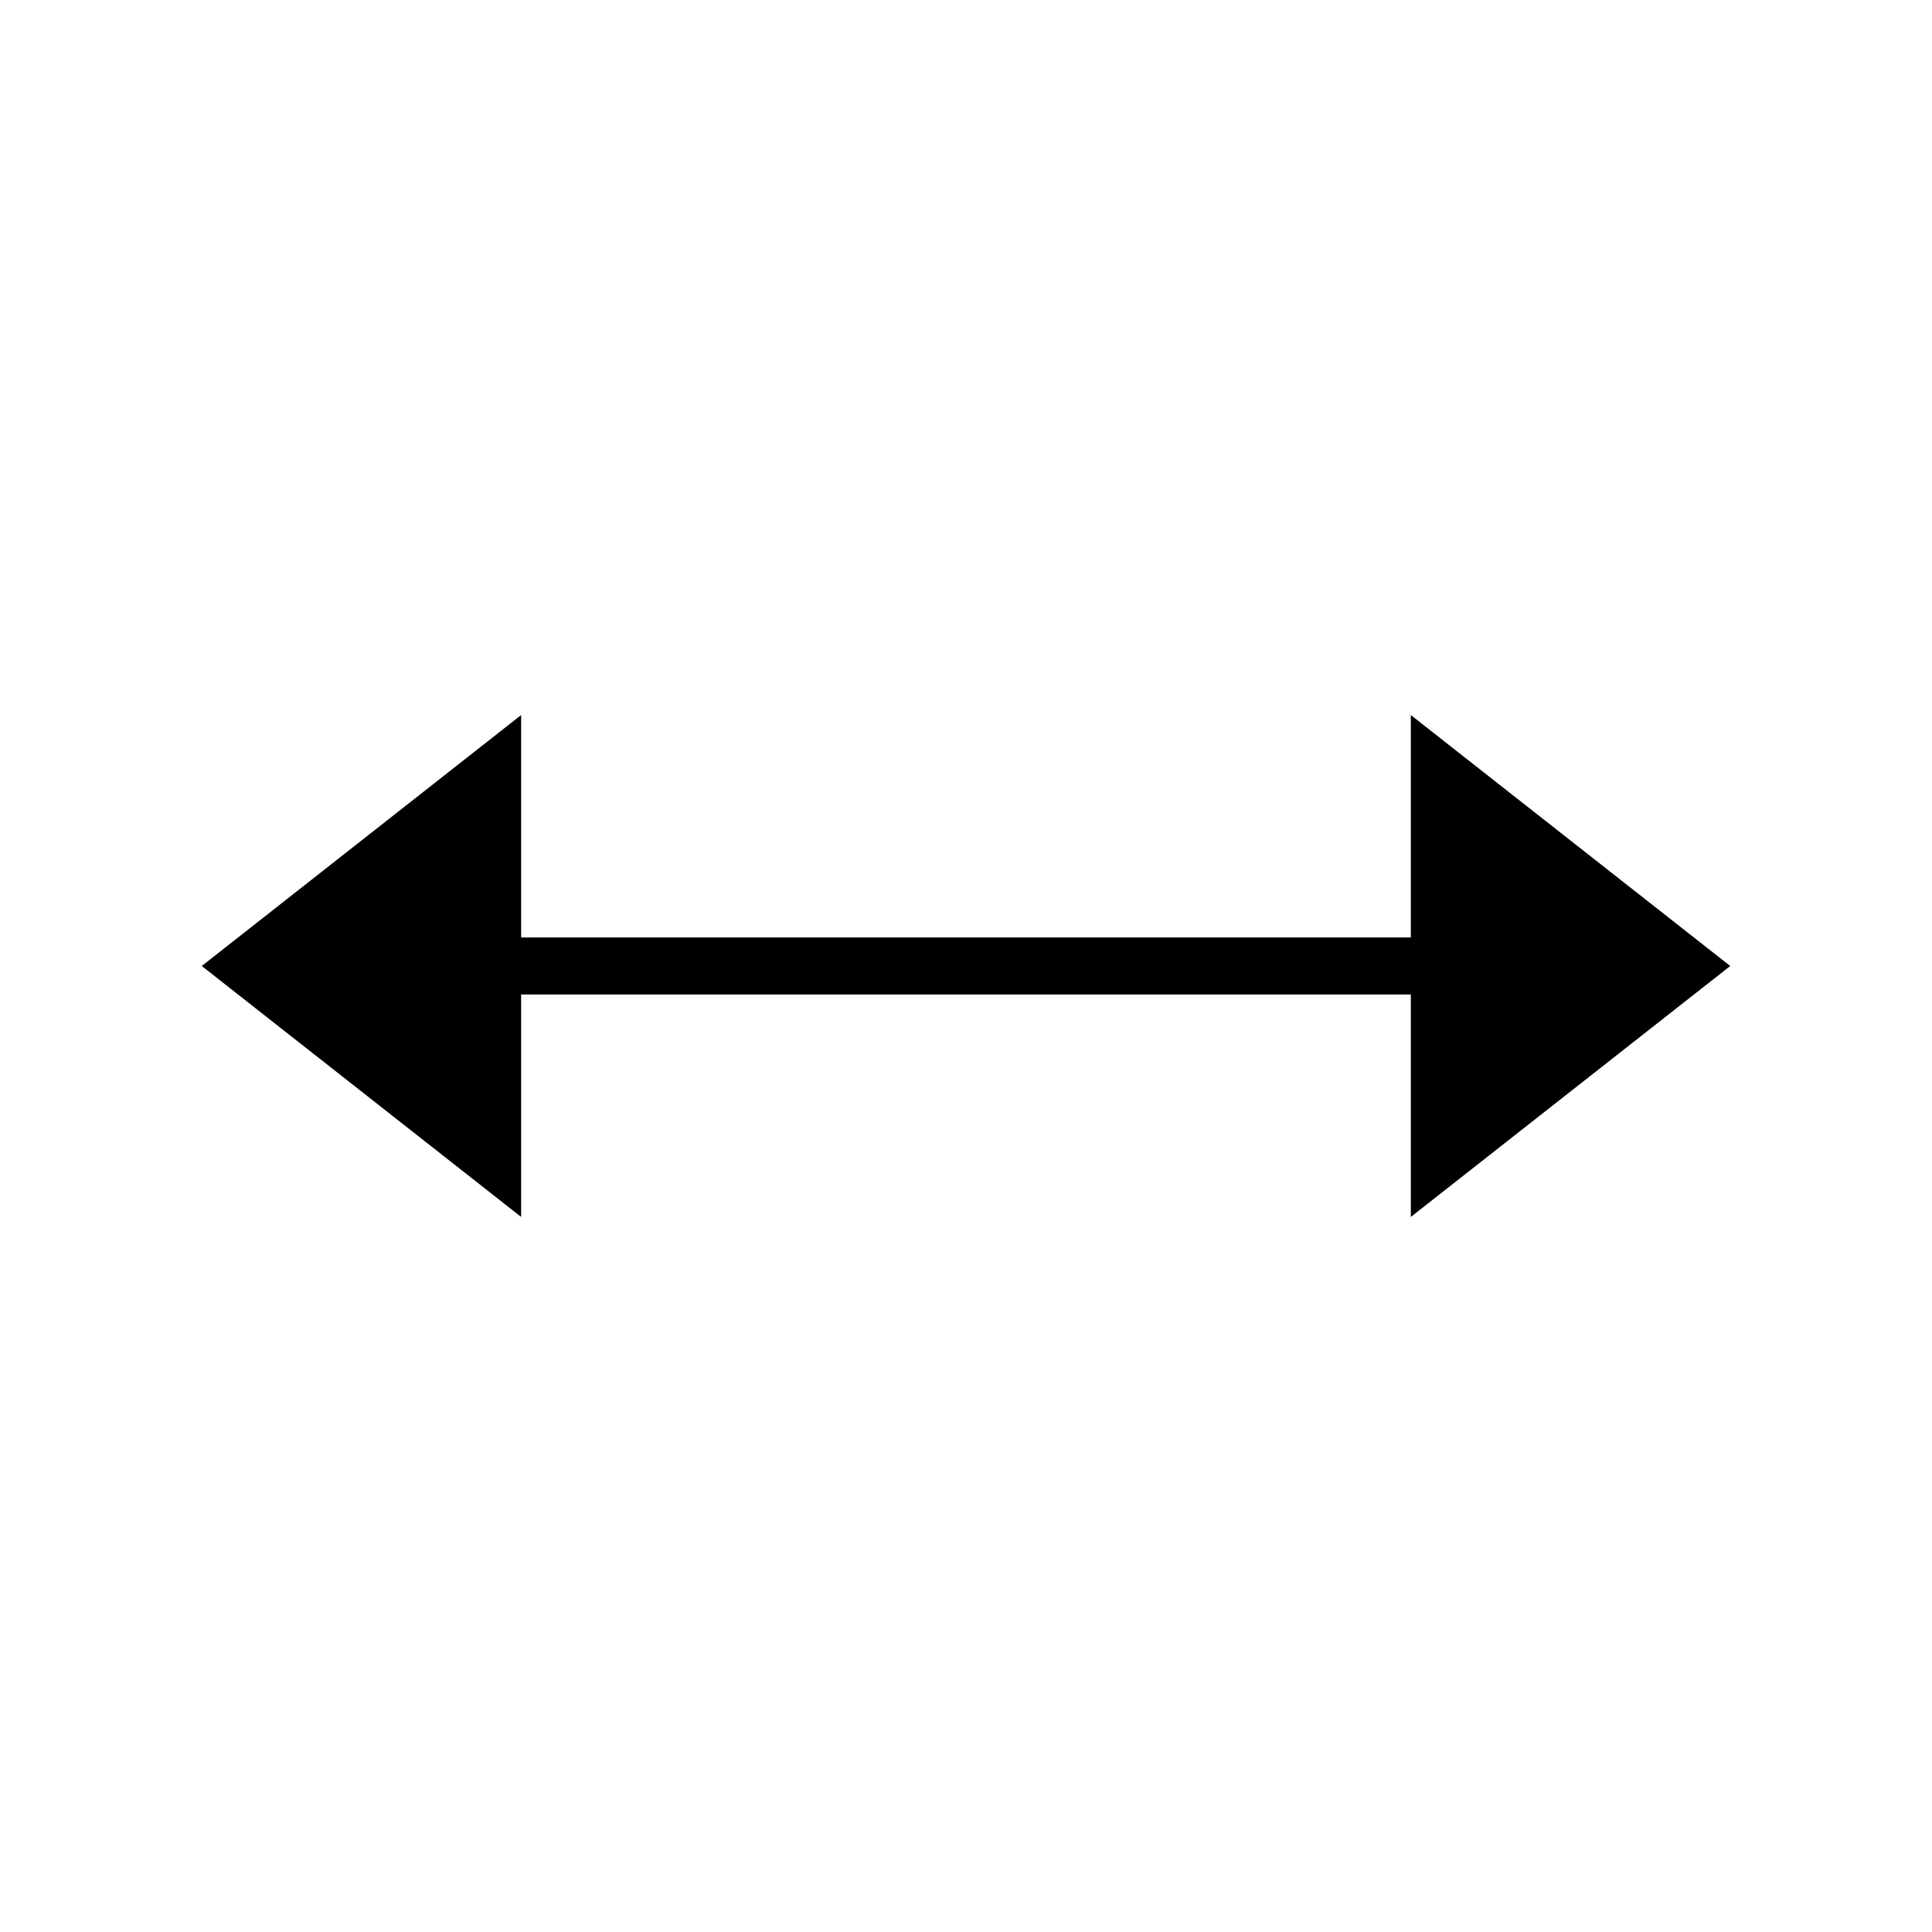
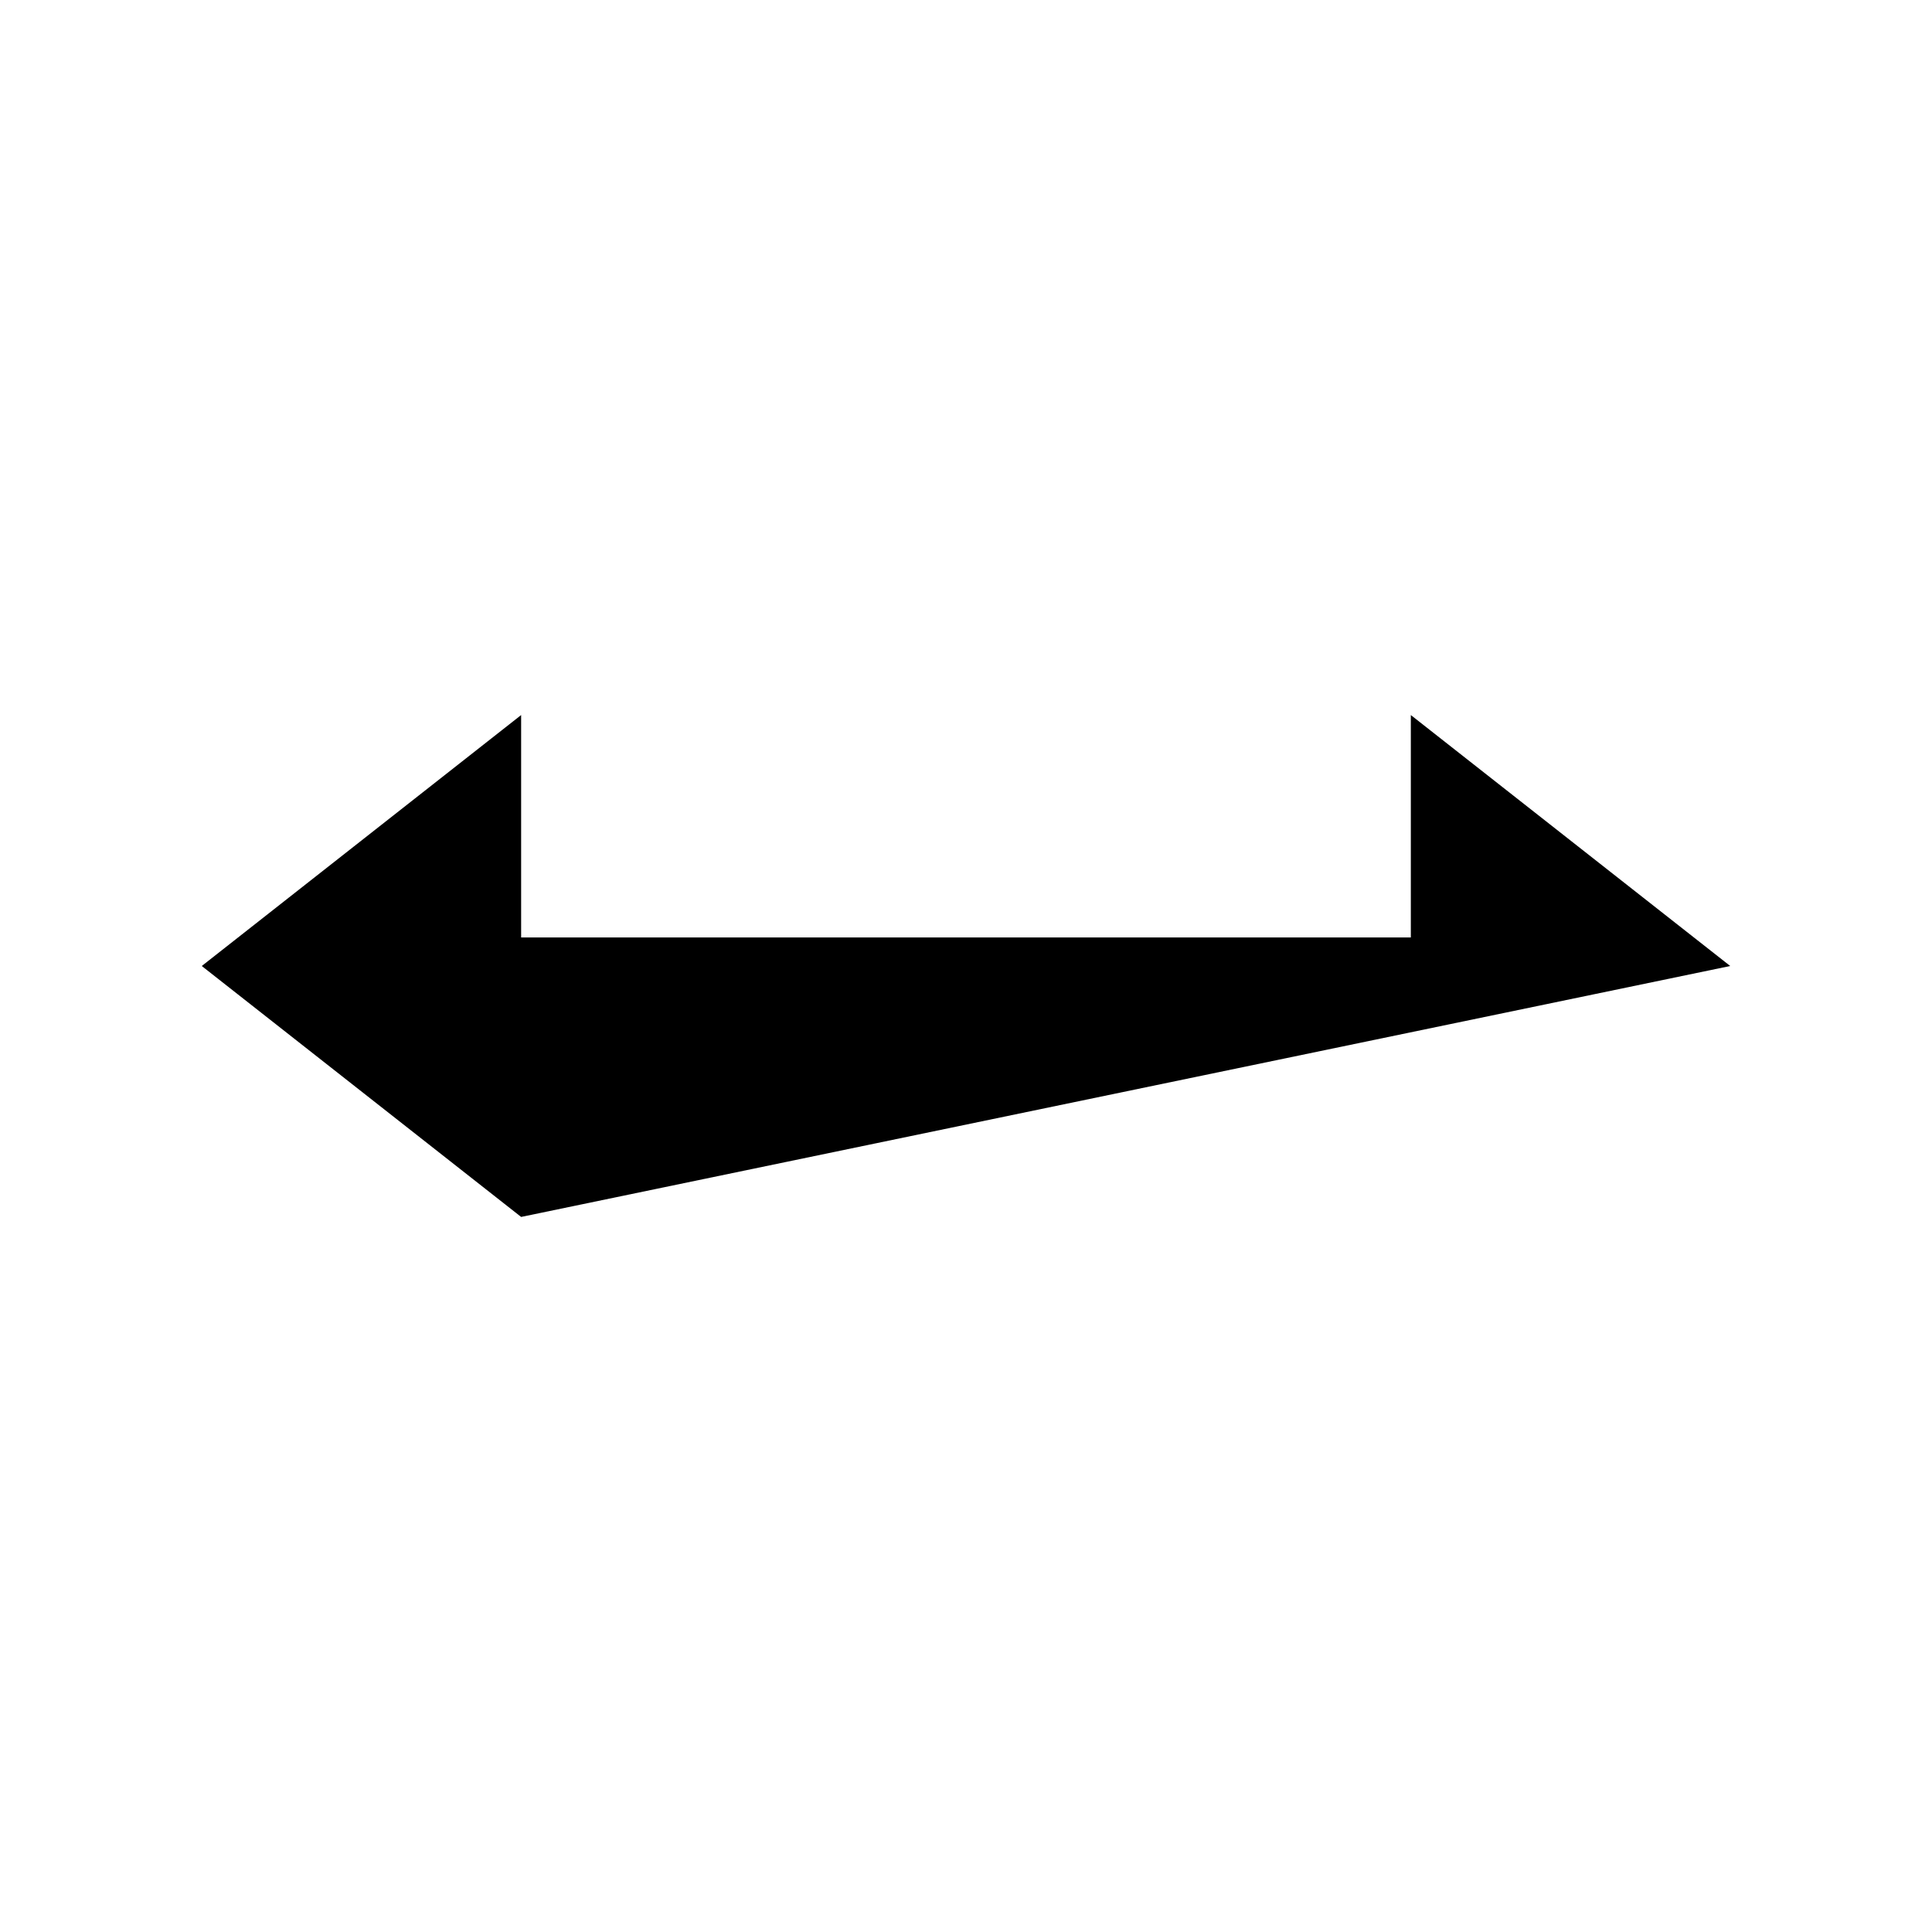
<svg xmlns="http://www.w3.org/2000/svg" fill="#000000" width="800px" height="800px" version="1.1" viewBox="144 144 512 512">
-   <path d="m602.53 400-84.645-66.504v58.945h-235.78v-58.945l-84.637 66.504 84.637 66.5v-58.945h235.78v58.945z" />
+   <path d="m602.53 400-84.645-66.504v58.945h-235.78v-58.945l-84.637 66.504 84.637 66.5v-58.945v58.945z" />
</svg>